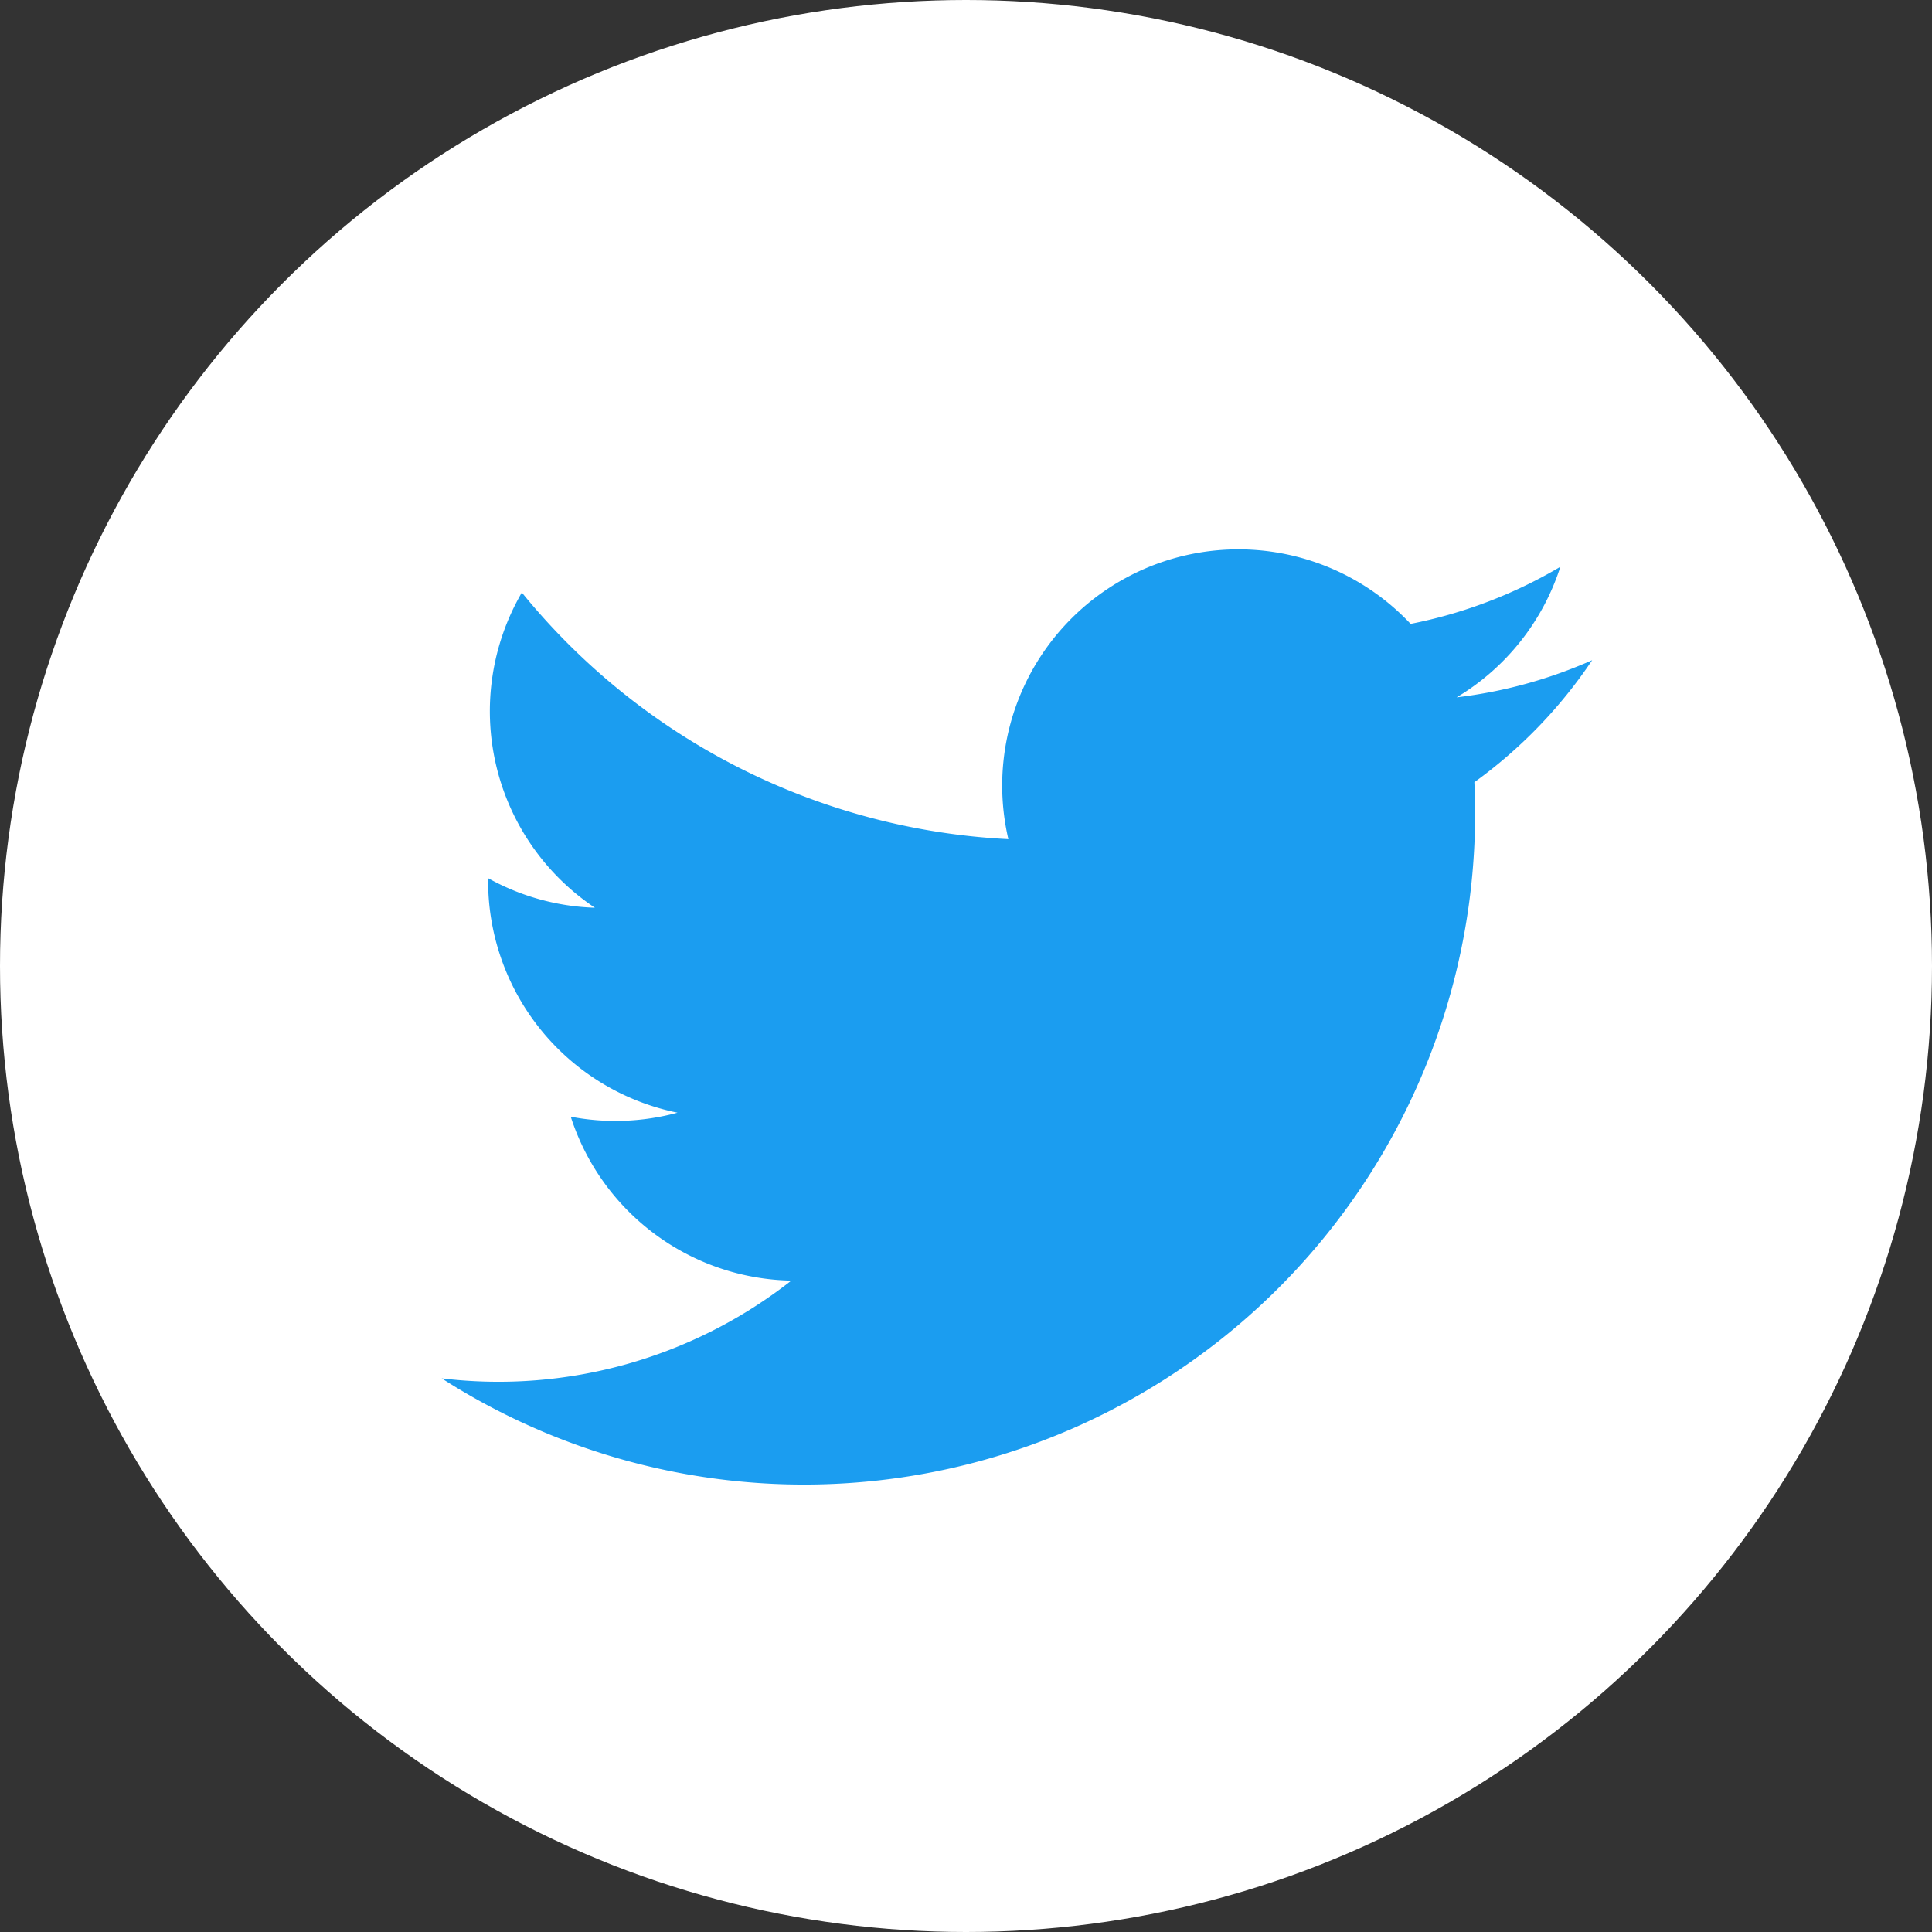
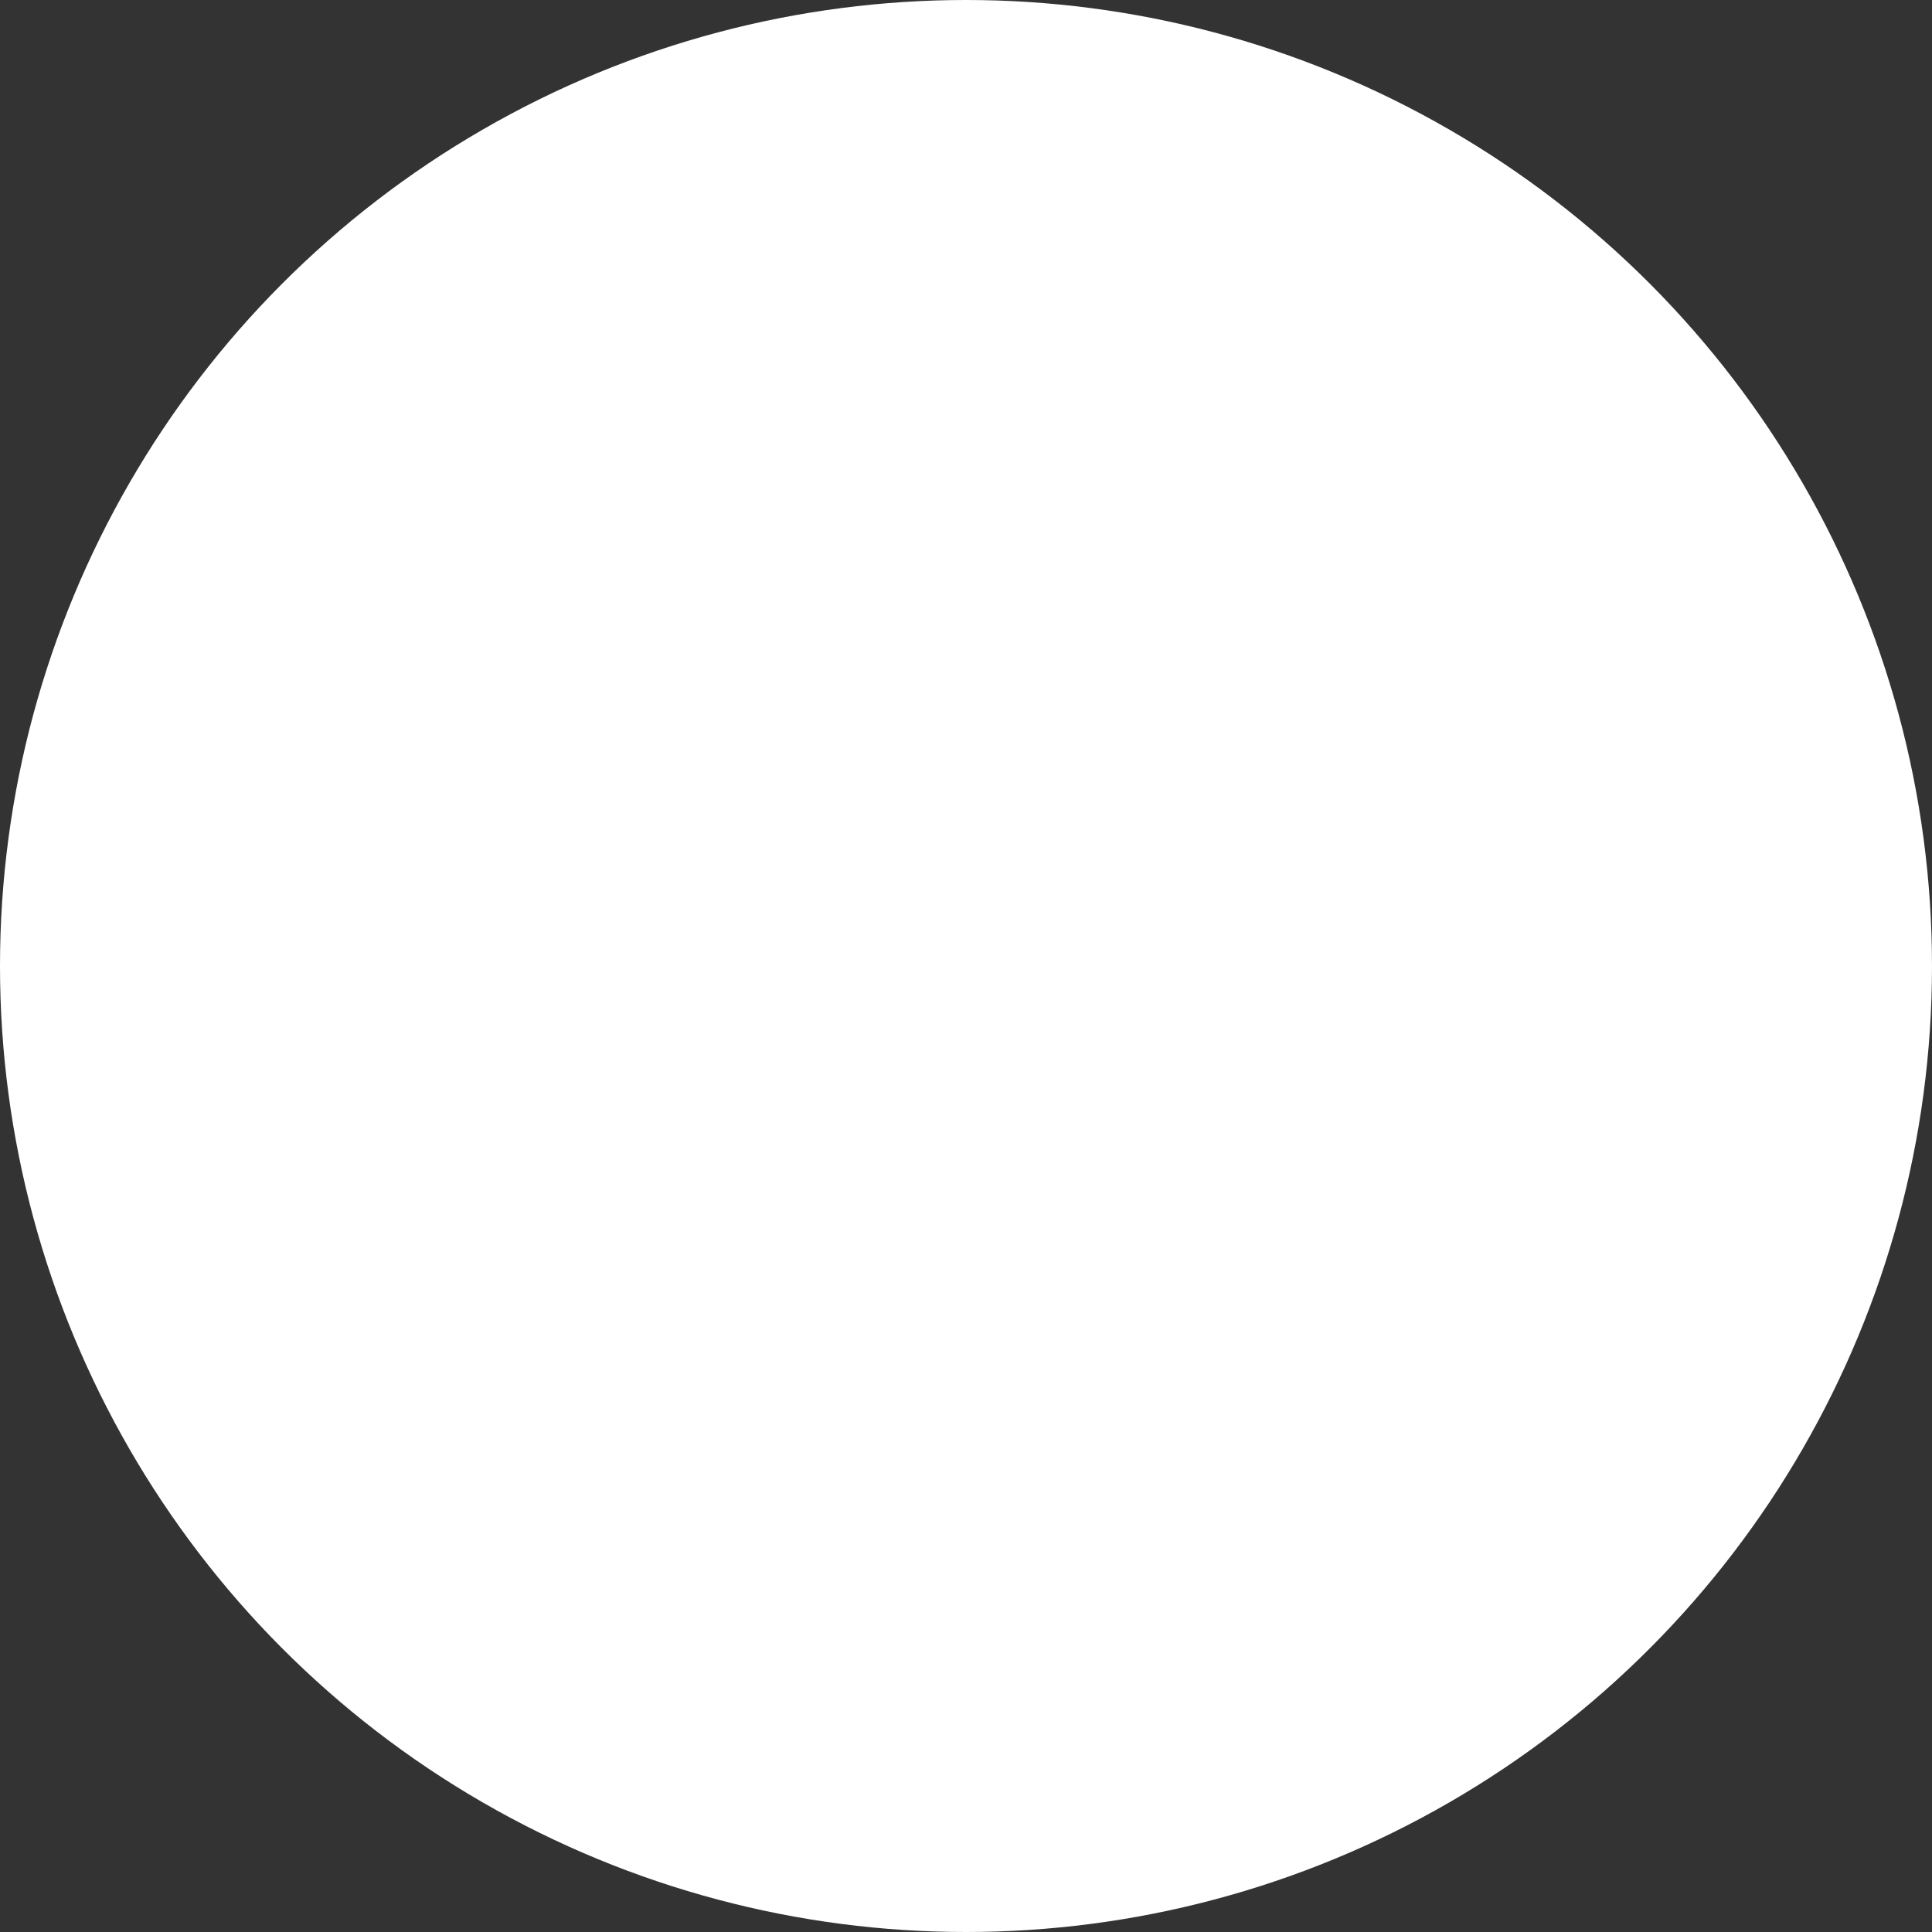
<svg xmlns="http://www.w3.org/2000/svg" width="38" height="38" viewBox="0 0 38 38">
  <rect x="0" y="0" width="38" height="38" fill="#333333" stroke="none" />
  <g id="twitter" transform="translate(10044 15944)">
    <circle id="楕円形_9" data-name="楕円形 9" cx="19" cy="19" r="19" transform="translate(-10044 -15944)" fill="#fff" />
-     <path id="パス_1101" data-name="パス 1101" d="M9.641,27.845A13.2,13.2,0,0,0,29.954,16.12a9.415,9.415,0,0,0,2.317-2.4,9.259,9.259,0,0,1-2.666.731,4.649,4.649,0,0,0,2.04-2.568A9.32,9.32,0,0,1,28.7,13.006a4.646,4.646,0,0,0-7.912,4.234,13.174,13.174,0,0,1-9.569-4.851,4.648,4.648,0,0,0,1.437,6.2,4.615,4.615,0,0,1-2.1-.581,4.65,4.65,0,0,0,3.725,4.612,4.668,4.668,0,0,1-2.1.079,4.647,4.647,0,0,0,4.338,3.224,9.328,9.328,0,0,1-6.874,1.923" transform="translate(-10044.955 -15944.735)" fill="#1b9df0" />
  </g>
</svg>